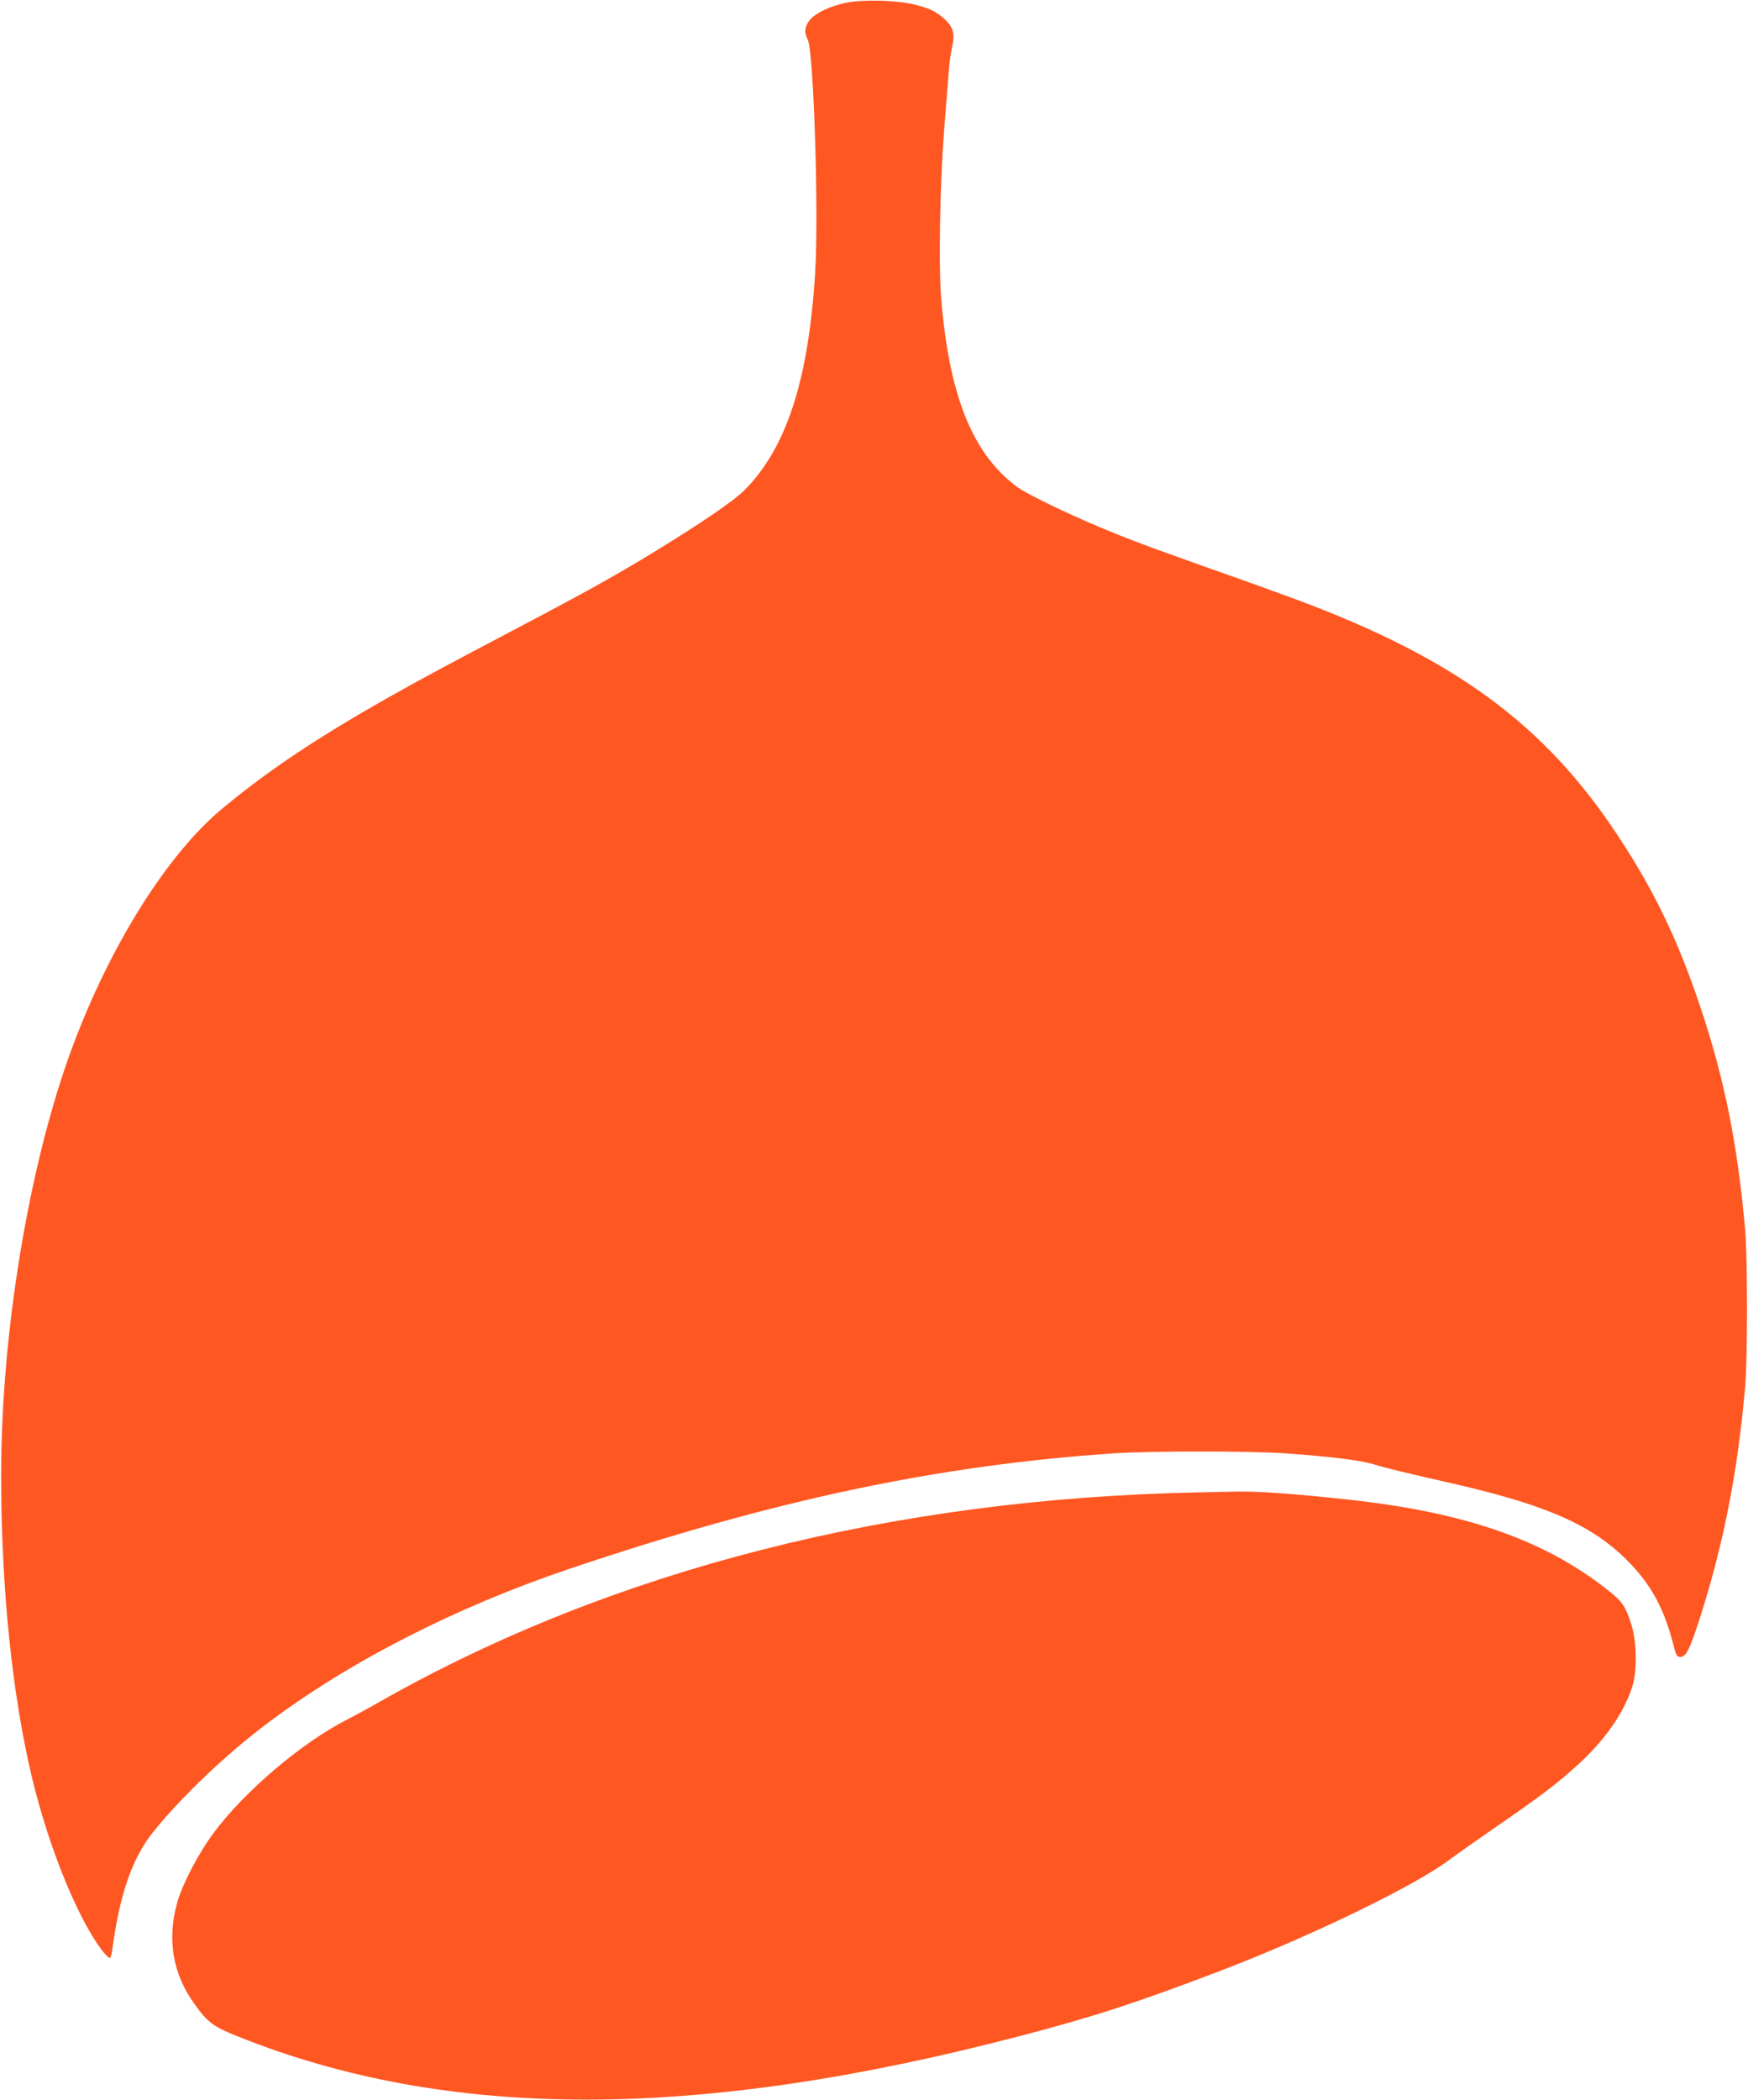
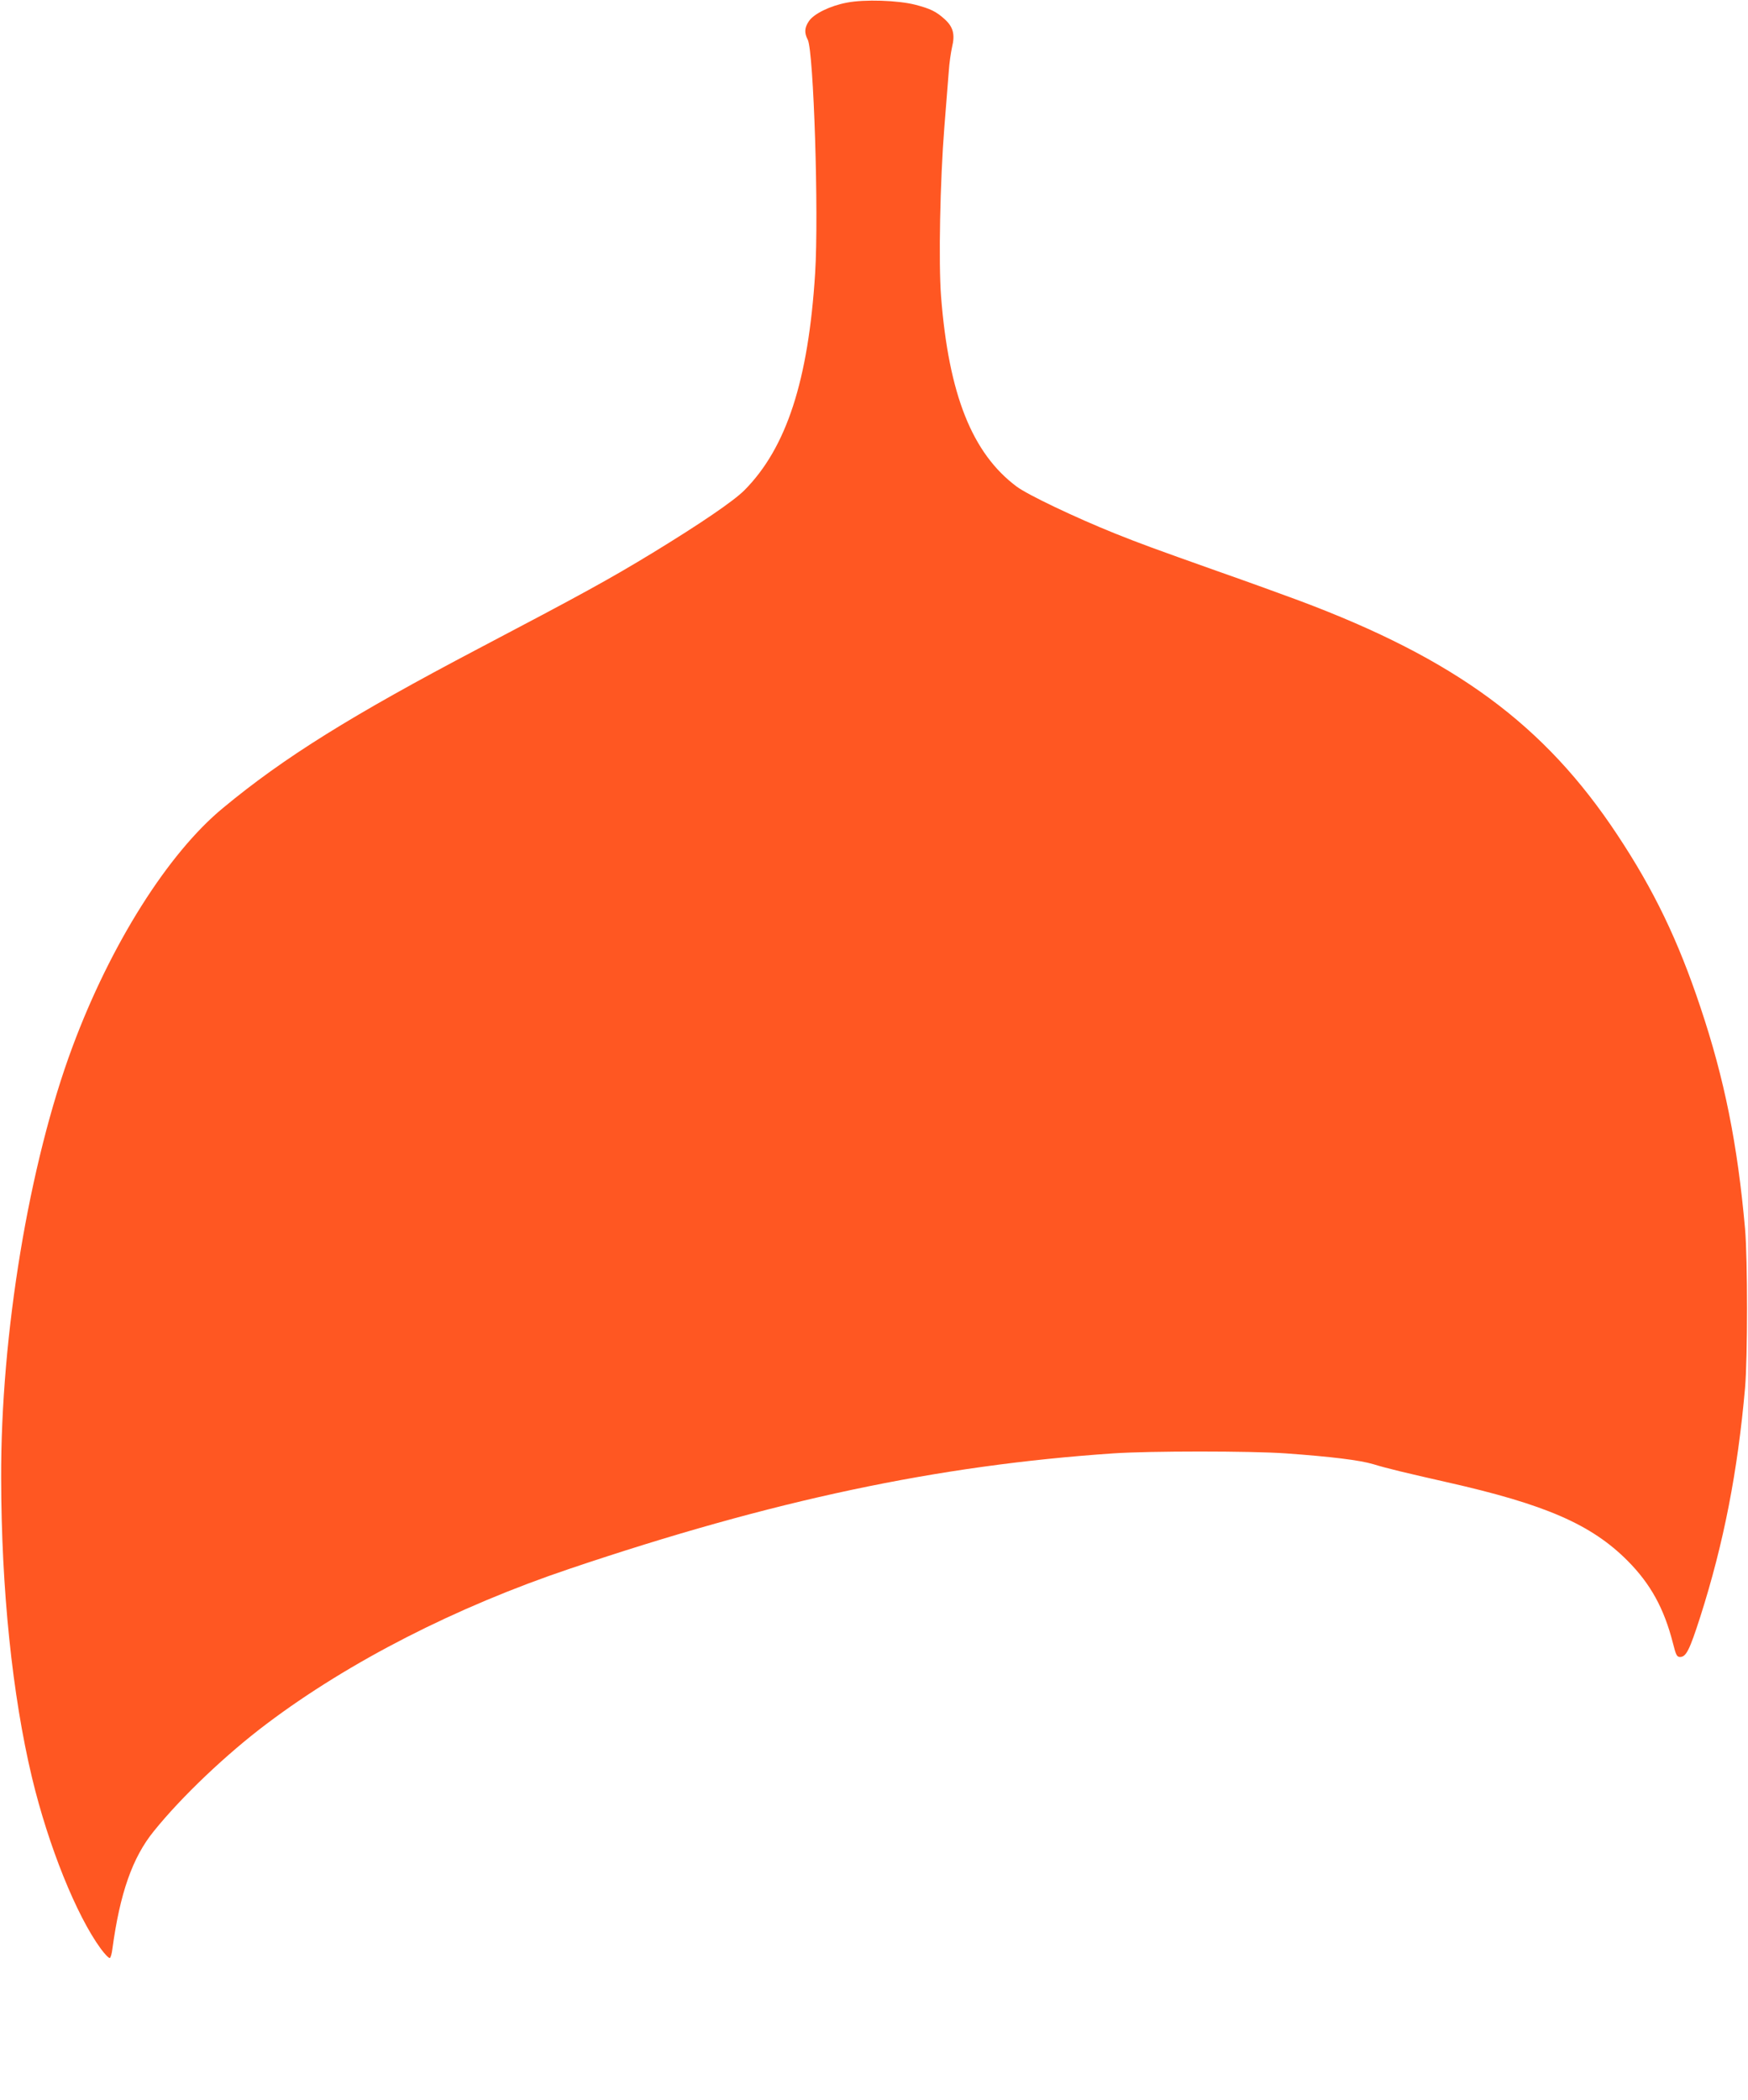
<svg xmlns="http://www.w3.org/2000/svg" version="1.0" width="1066pt" height="1280pt" viewBox="0 0 1066 1280" preserveAspectRatio="xMidYMid meet">
  <g transform="translate(0,1280) scale(0.1,-0.1)" fill="#ff5722" stroke="none">
    <path d="M5165 12784 c-102 -19 -202 -68 -232 -113 -27 -40 -29 -71 -7 -113 36 -70 68 -1060 45 -1423 -41 -655 -175 -1065 -431 -1323 -67 -67 -267 -203 -560 -382 -265 -161 -429 -251 -1063 -584 -772 -406 -1183 -661 -1557 -971 -335 -276 -686 -832 -918 -1456 -265 -711 -438 -1754 -435 -2629 1 -677 68 -1323 188 -1825 100 -417 271 -841 420 -1044 25 -34 50 -59 55 -56 5 3 12 27 15 53 46 340 122 559 253 720 169 210 444 471 689 655 503 379 1153 711 1848 945 1240 418 2241 630 3315 703 223 15 835 15 1050 0 277 -20 451 -41 535 -66 85 -26 194 -52 450 -110 599 -135 880 -257 1101 -479 140 -141 222 -290 276 -501 19 -75 24 -85 44 -85 37 0 58 43 123 245 143 448 228 885 273 1395 16 189 16 782 0 970 -46 517 -126 915 -272 1350 -136 408 -284 715 -506 1050 -444 672 -987 1072 -1941 1429 -89 33 -314 115 -500 180 -397 141 -457 163 -623 229 -246 99 -531 235 -600 286 -272 203 -414 561 -461 1158 -16 208 -6 705 20 1033 11 138 23 291 27 340 3 50 13 116 20 148 19 77 7 123 -45 170 -52 47 -87 64 -179 88 -105 27 -309 34 -417 13z" />
-     <path d="M7305 3703 c-1862 -37 -3570 -473 -4975 -1268 -80 -46 -175 -97 -210 -115 -277 -140 -630 -439 -819 -695 -92 -124 -190 -312 -221 -425 -62 -221 -26 -433 105 -614 80 -113 116 -140 265 -199 1286 -515 2803 -514 4780 5 440 115 710 203 1215 396 555 212 1196 523 1398 679 33 24 154 110 270 190 280 193 378 267 502 379 173 156 291 326 341 489 28 91 25 266 -5 365 -36 116 -55 145 -139 212 -390 311 -874 480 -1597 558 -335 36 -536 50 -665 48 -69 -1 -179 -3 -245 -5z" />
  </g>
</svg>